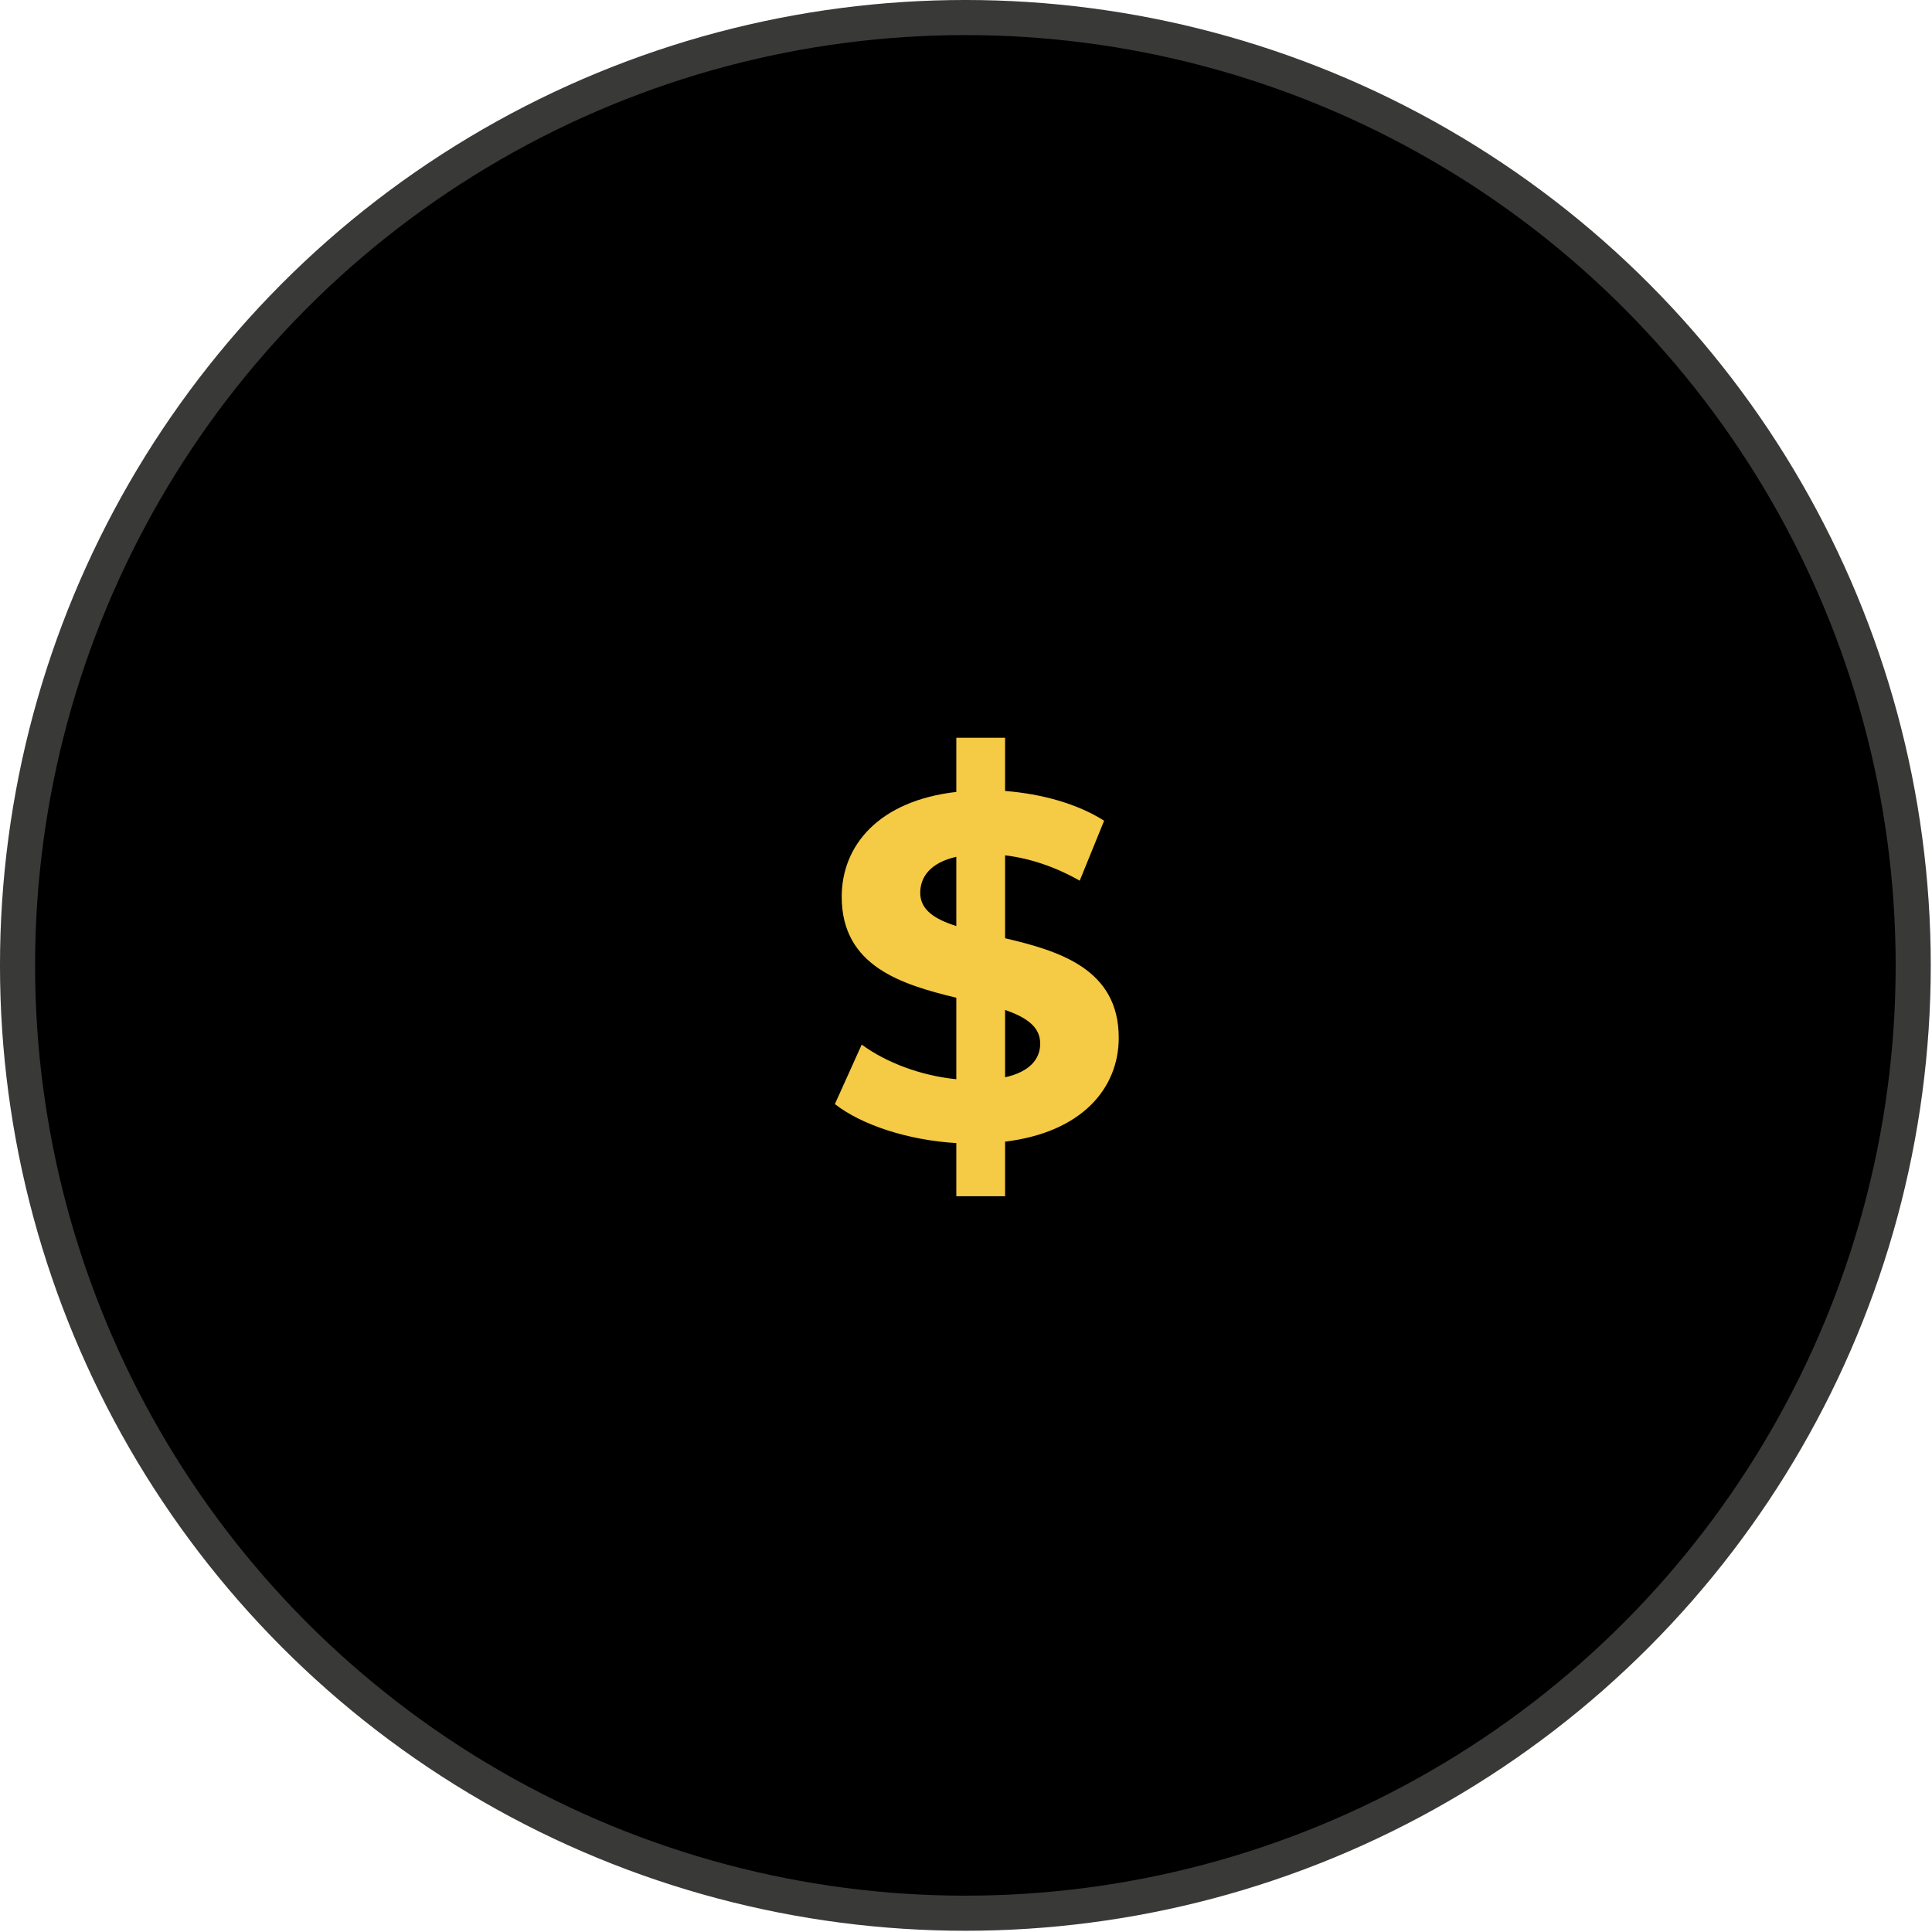
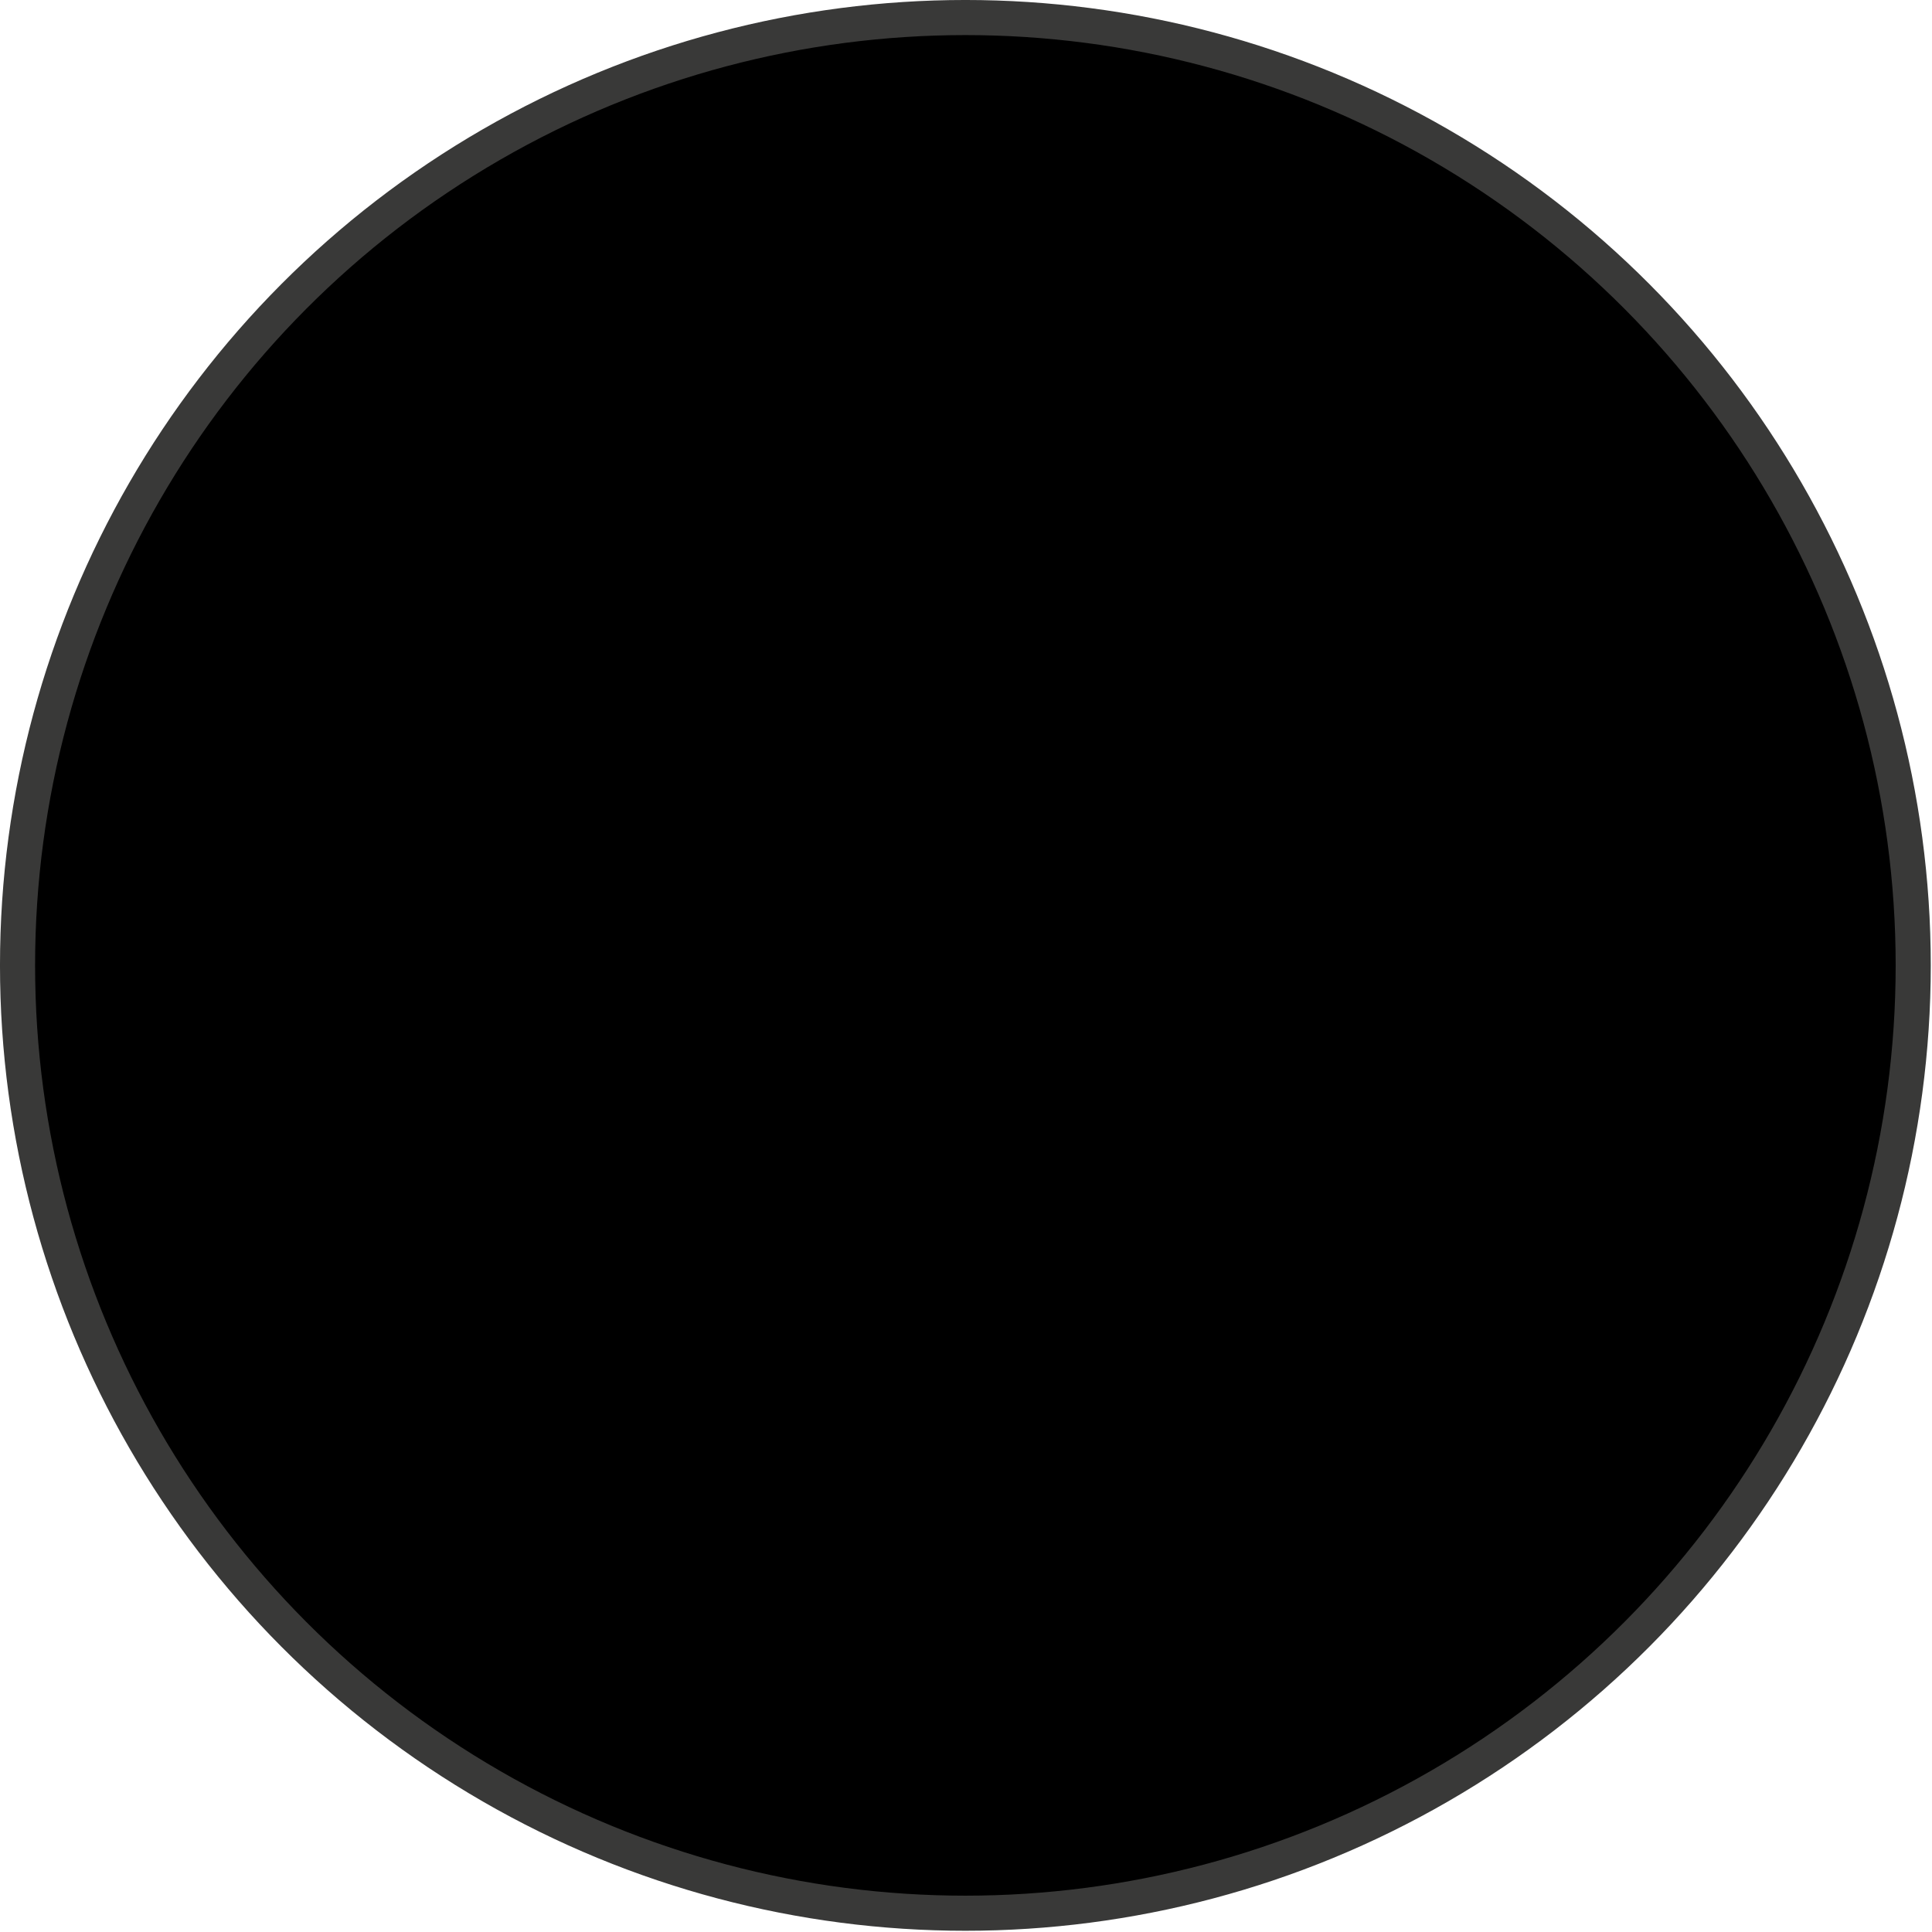
<svg xmlns="http://www.w3.org/2000/svg" width="90" height="90" viewBox="0 0 90 90" fill="none">
  <circle cx="44.971" cy="44.971" r="44.154" fill="black" stroke="#393938" stroke-width="1.635" />
-   <path d="M52.115 48.342C52.115 45.139 49.343 44.298 46.821 43.707V39.845C47.957 39.981 49.139 40.367 50.297 41.026L51.434 38.232C50.184 37.437 48.525 36.982 46.821 36.846V34.369H44.549V36.891C40.959 37.3 39.21 39.368 39.21 41.776C39.21 45.025 42.027 45.866 44.549 46.479V50.274C42.913 50.114 41.278 49.501 40.142 48.66L38.892 51.432C40.142 52.409 42.3 53.114 44.549 53.25V55.726H46.821V53.182C50.388 52.75 52.115 50.705 52.115 48.342ZM42.868 41.594C42.868 40.845 43.345 40.186 44.549 39.913V43.139C43.55 42.821 42.868 42.39 42.868 41.594ZM46.821 50.183V47.047C47.798 47.388 48.457 47.82 48.457 48.615C48.457 49.342 47.957 49.933 46.821 50.183Z" fill="#F5CA44" />
</svg>